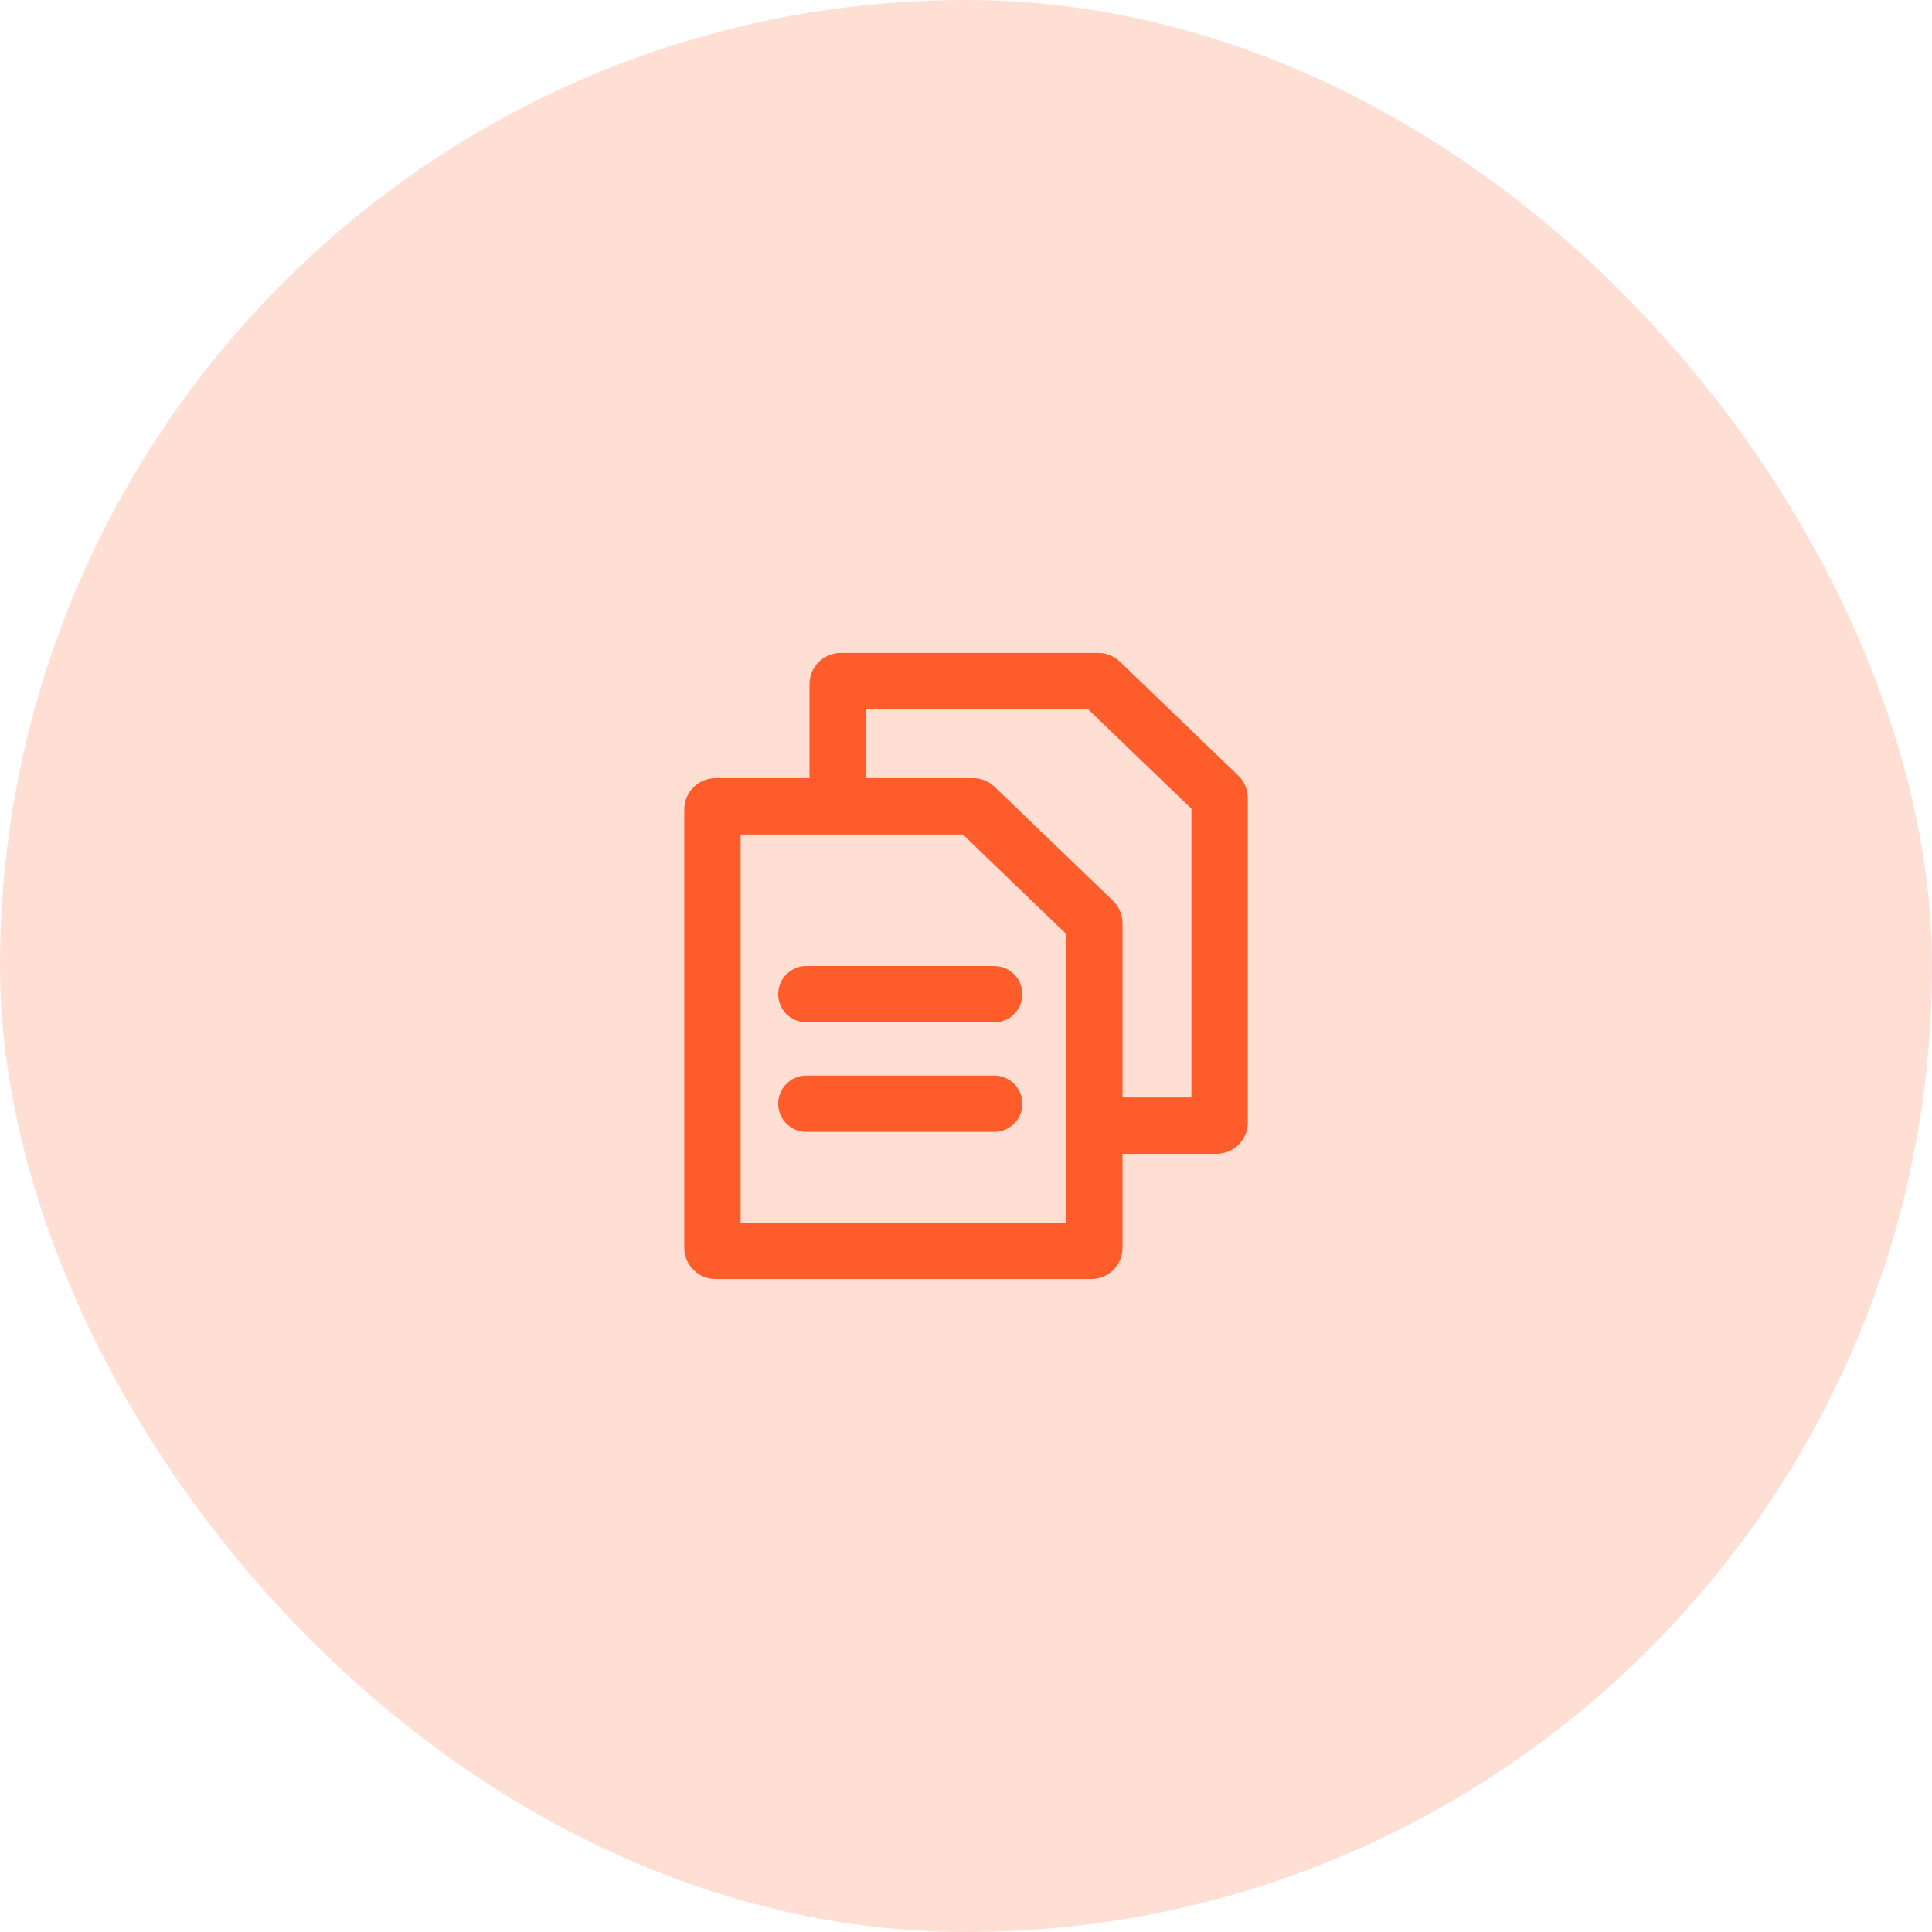
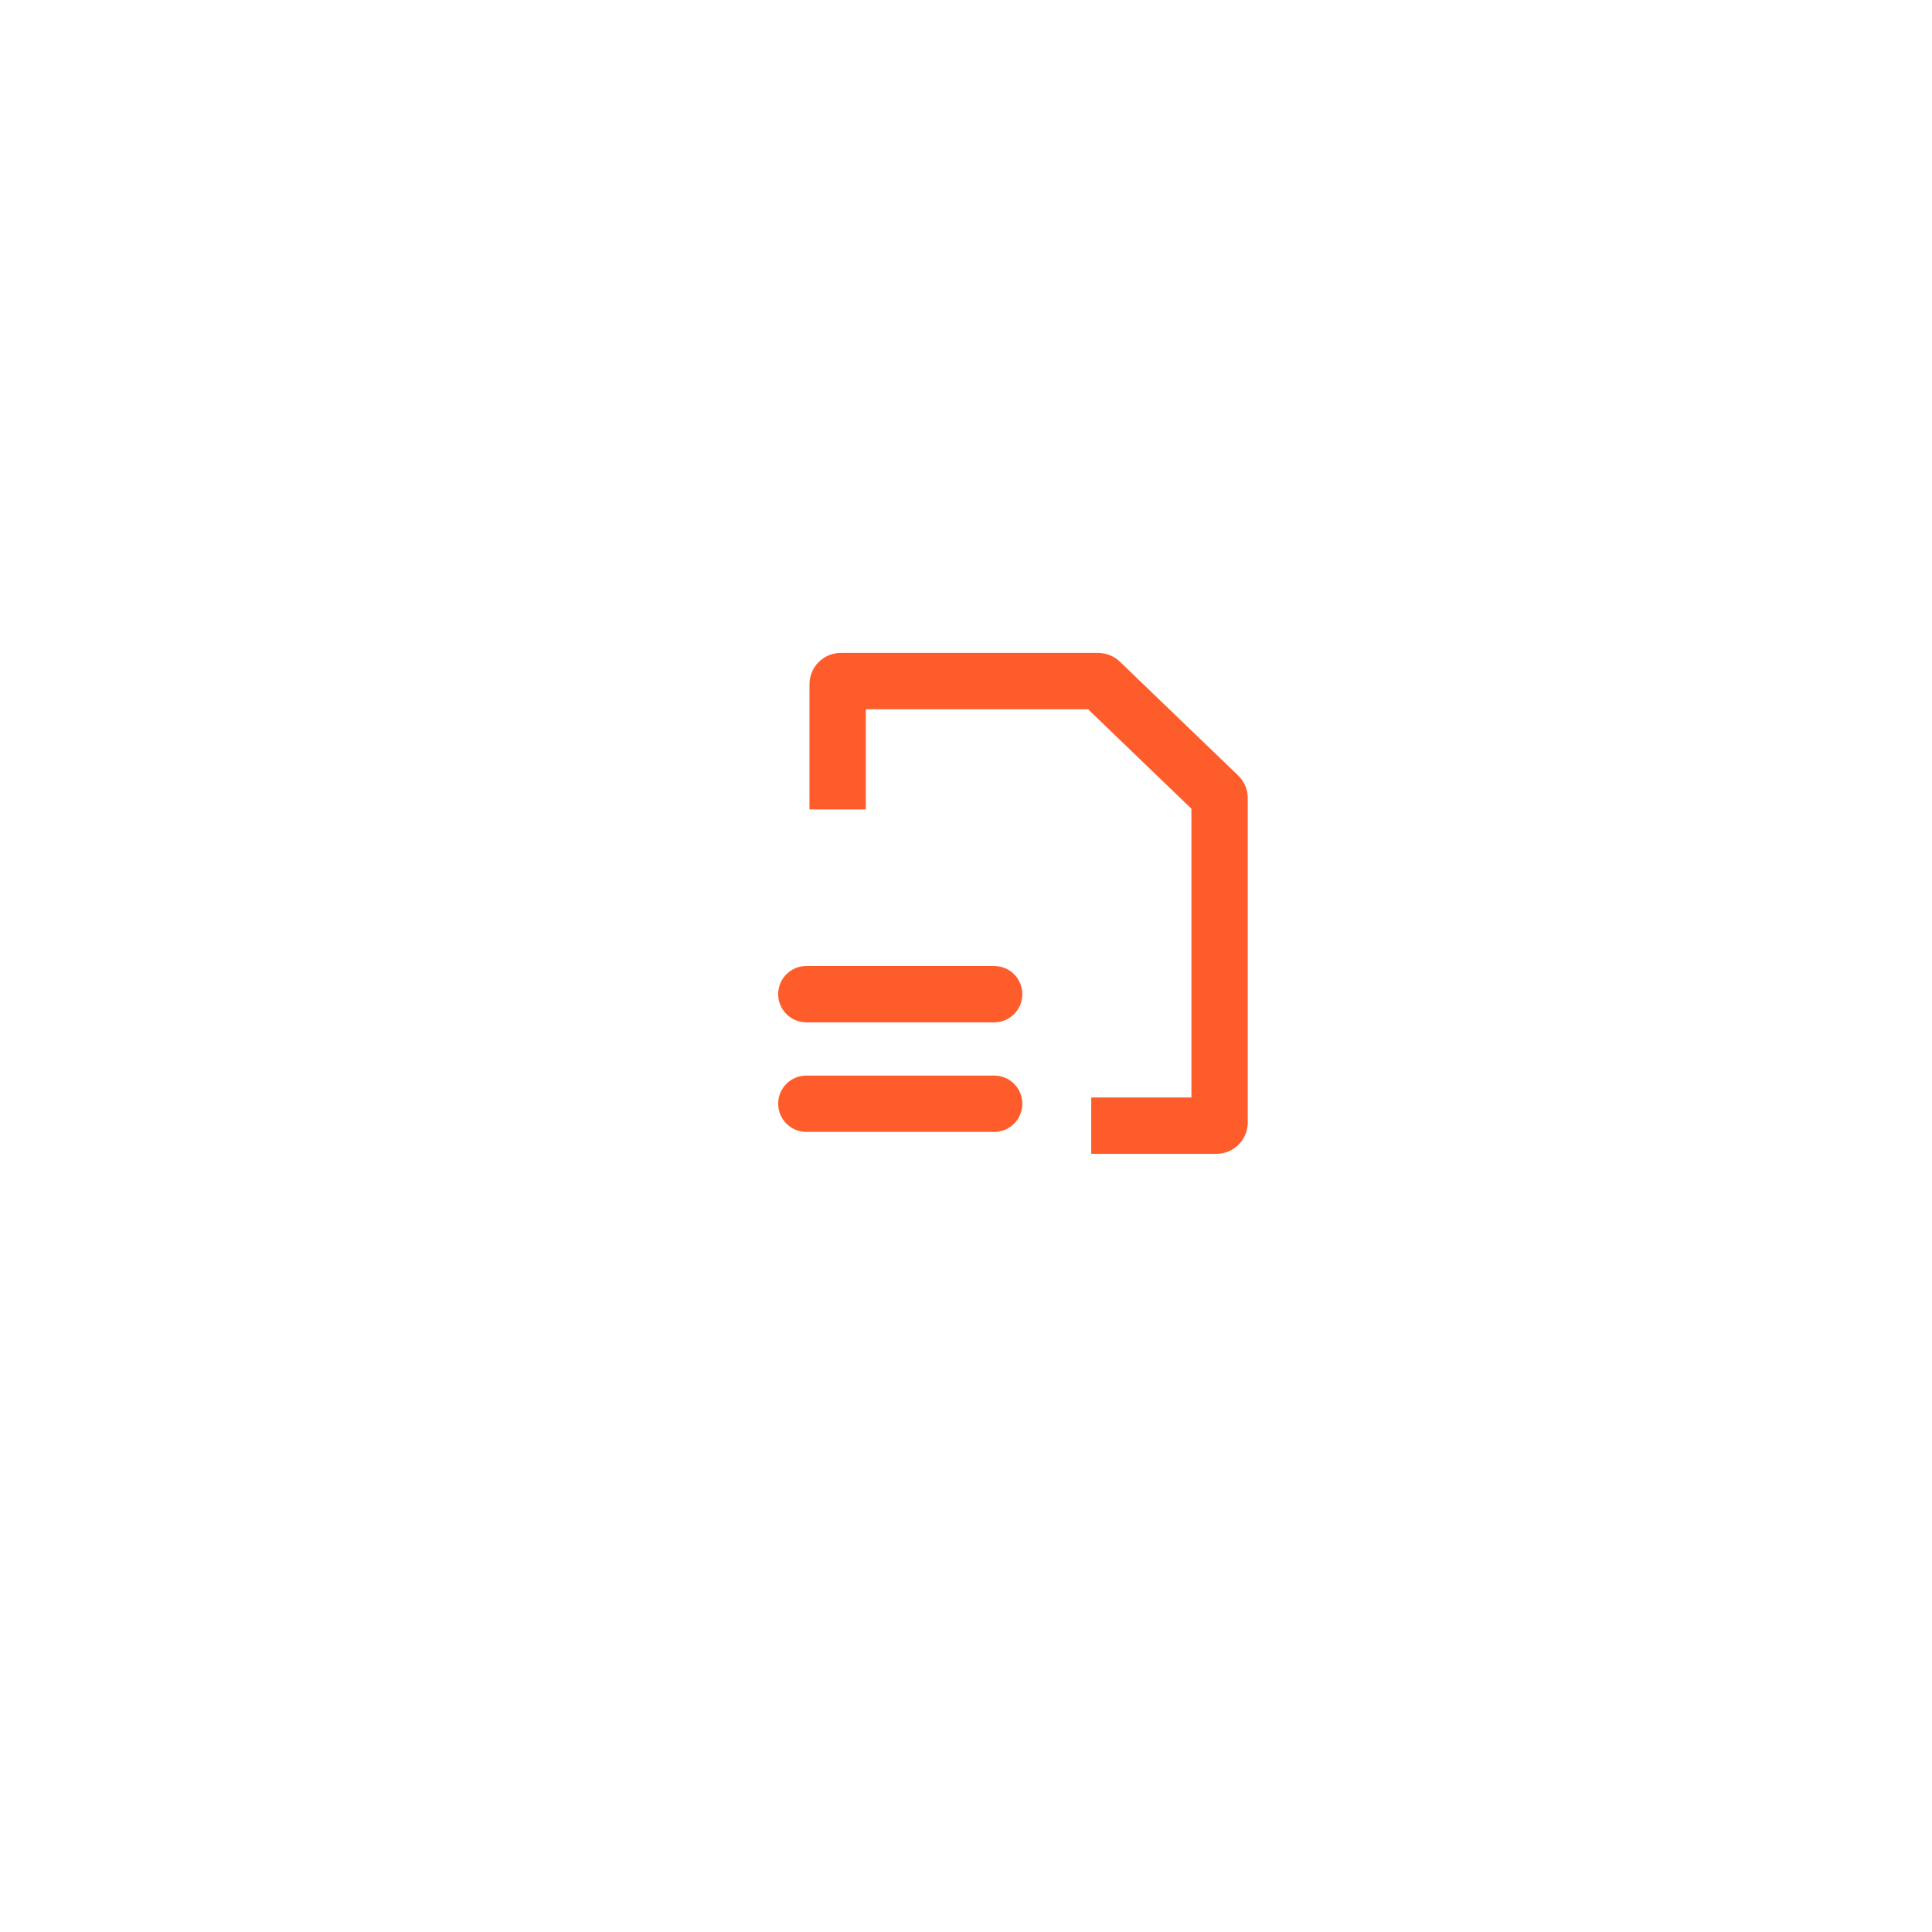
<svg xmlns="http://www.w3.org/2000/svg" width="72" height="72" viewBox="0 0 72 72" fill="none">
-   <rect width="72" height="72" rx="36" fill="#FF5C2C" fill-opacity="0.2" />
-   <path fill-rule="evenodd" clip-rule="evenodd" d="M27.6 31.1V45.566H39.733V34.806L35.883 31.1H27.6ZM37.068 29.326L41.476 33.568C41.704 33.788 41.833 34.091 41.833 34.408V46.5C41.833 47.144 41.311 47.666 40.667 47.666H26.667C26.022 47.666 25.5 47.144 25.5 46.5V30.166C25.5 29.522 26.022 29 26.667 29H36.259C36.561 29 36.851 29.116 37.068 29.326Z" fill="#FF5C2C" />
  <path fill-rule="evenodd" clip-rule="evenodd" d="M29 37.05C29 36.47 29.47 36 30.05 36H37.05C37.63 36 38.1 36.47 38.1 37.05C38.1 37.63 37.63 38.1 37.05 38.1H30.05C29.47 38.1 29 37.63 29 37.05ZM29 41.133C29 40.553 29.47 40.083 30.05 40.083H37.05C37.63 40.083 38.1 40.553 38.1 41.133C38.1 41.713 37.63 42.183 37.05 42.183H30.05C29.47 42.183 29 41.713 29 41.133Z" fill="#FF5C2C" />
  <path d="M32.267 30.166V26.433H40.55L44.4 30.139V40.9H40.667V43H45.333C45.978 43 46.5 42.477 46.5 41.833V29.742C46.5 29.424 46.371 29.121 46.142 28.901L41.735 24.659C41.517 24.45 41.227 24.333 40.926 24.333H31.333C30.689 24.333 30.167 24.855 30.167 25.5V30.166H32.267Z" fill="#FF5C2C" />
</svg>